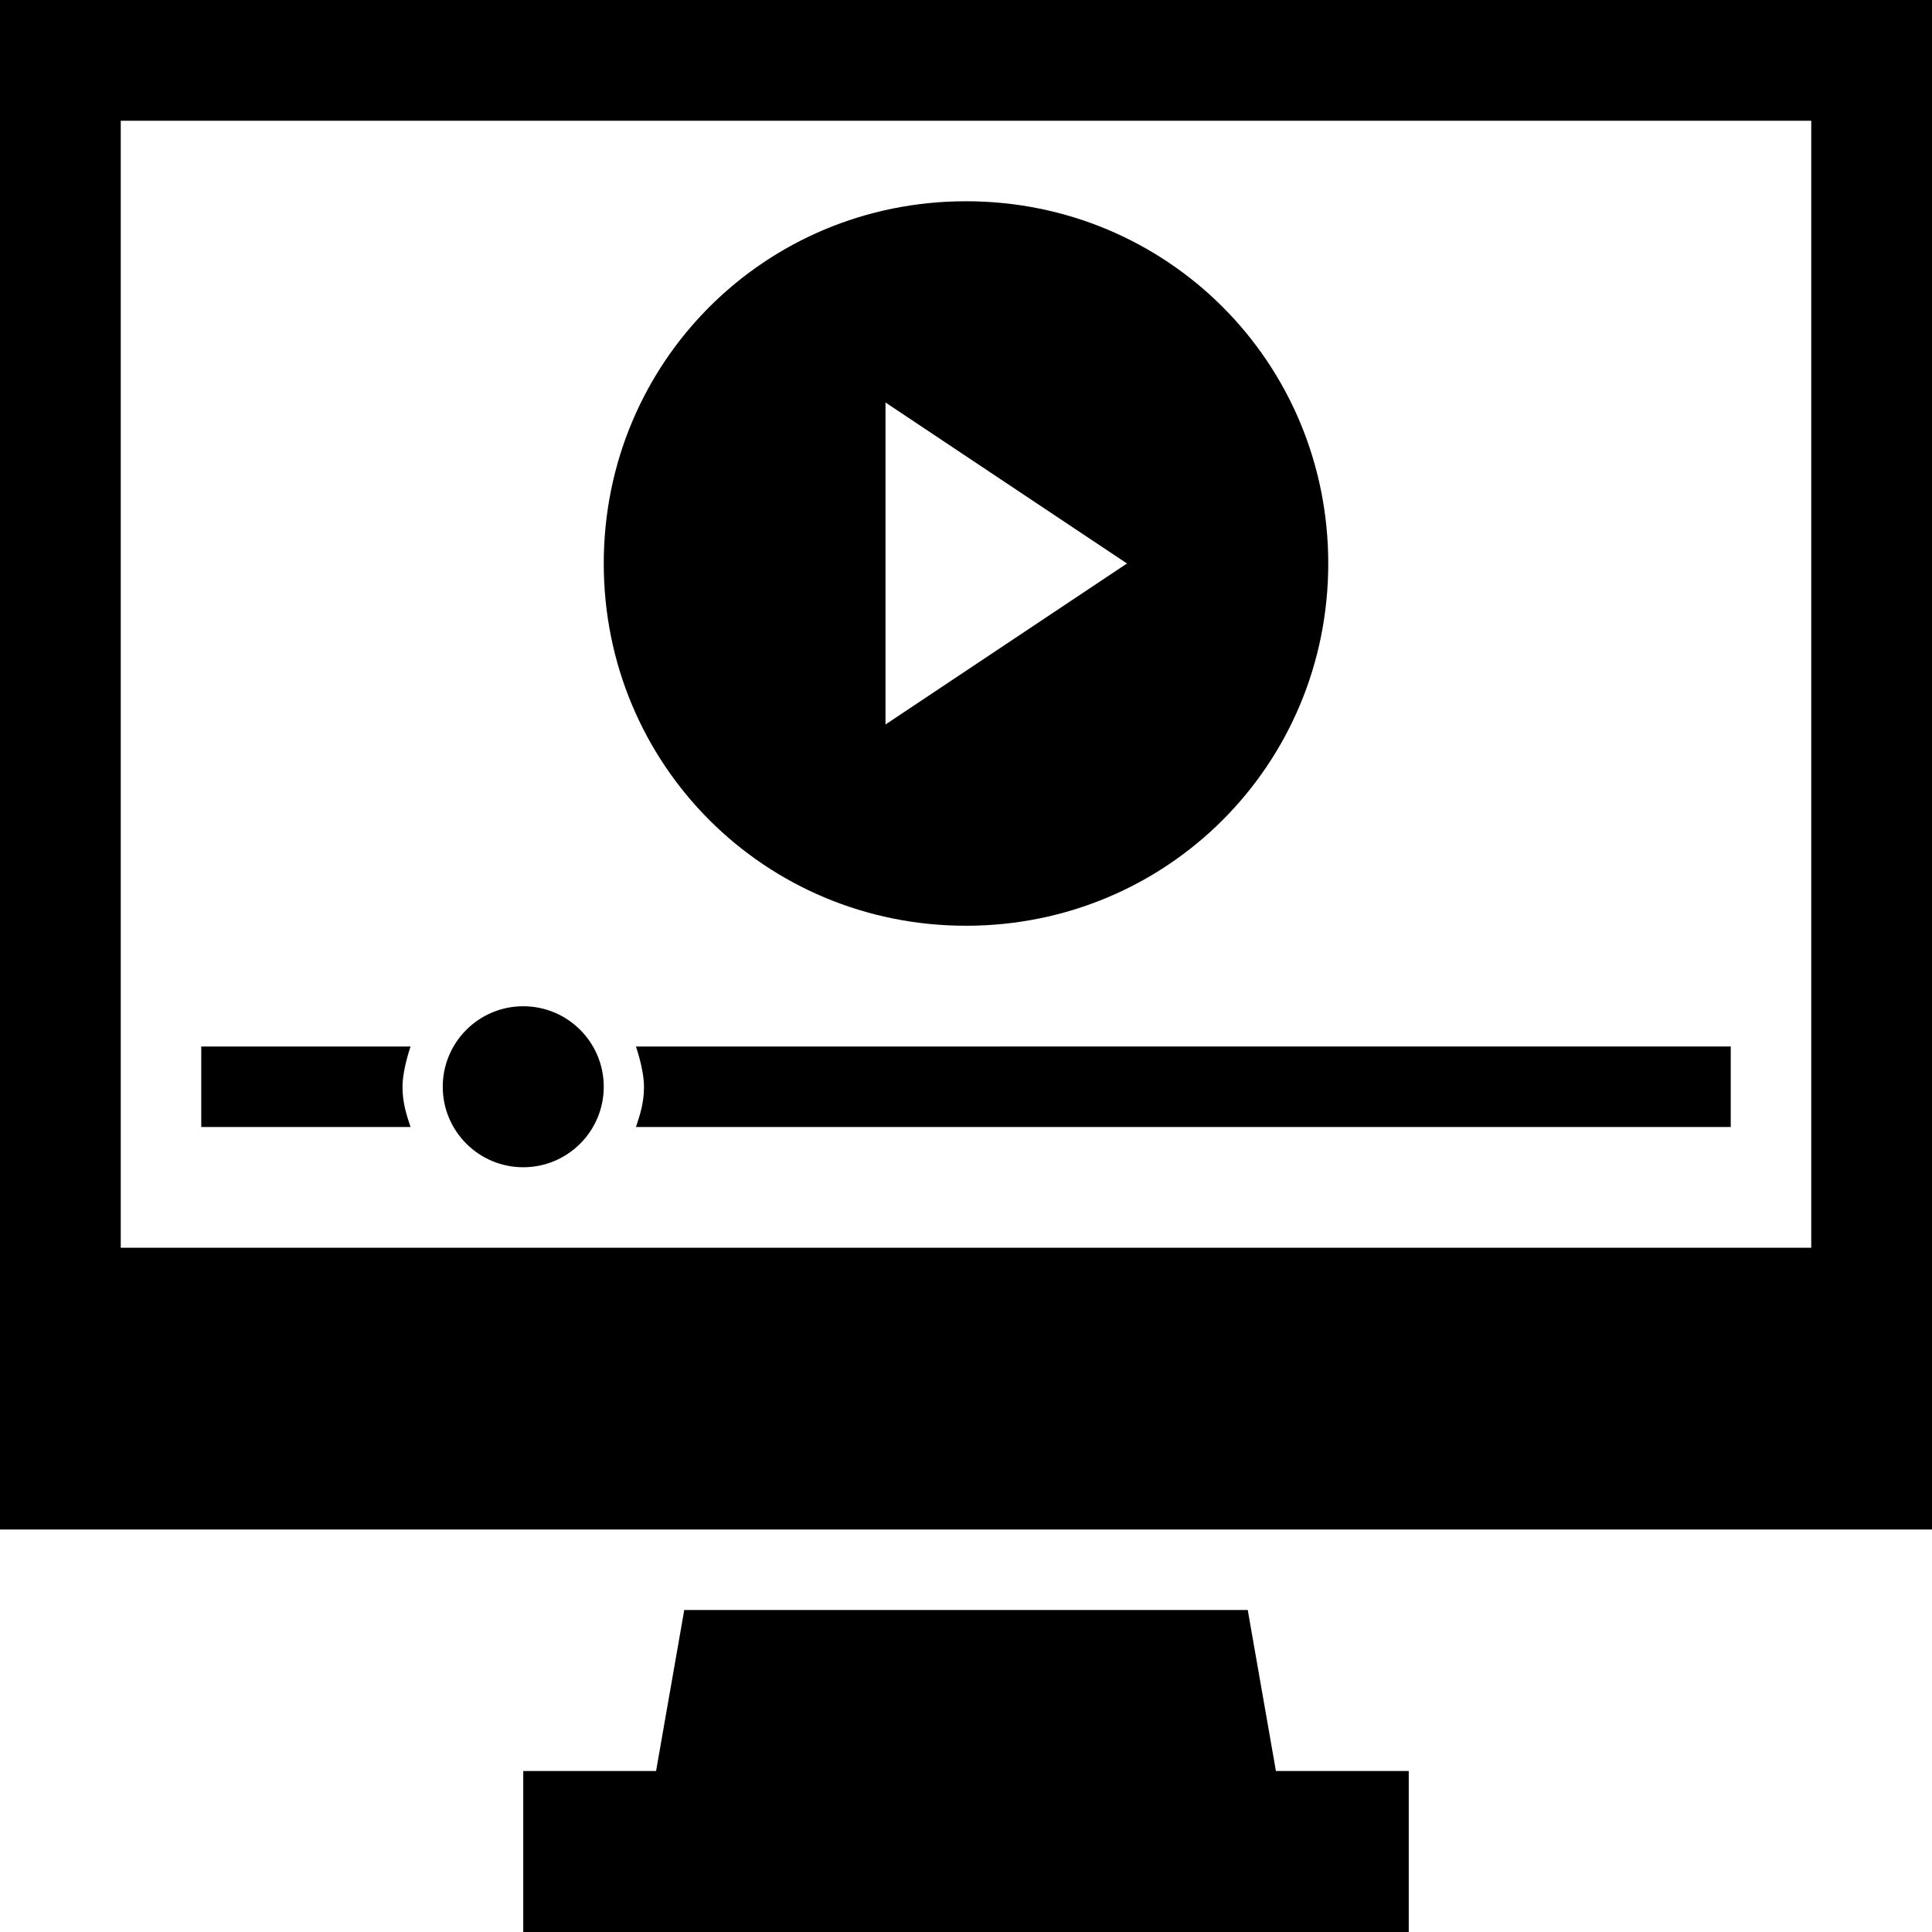
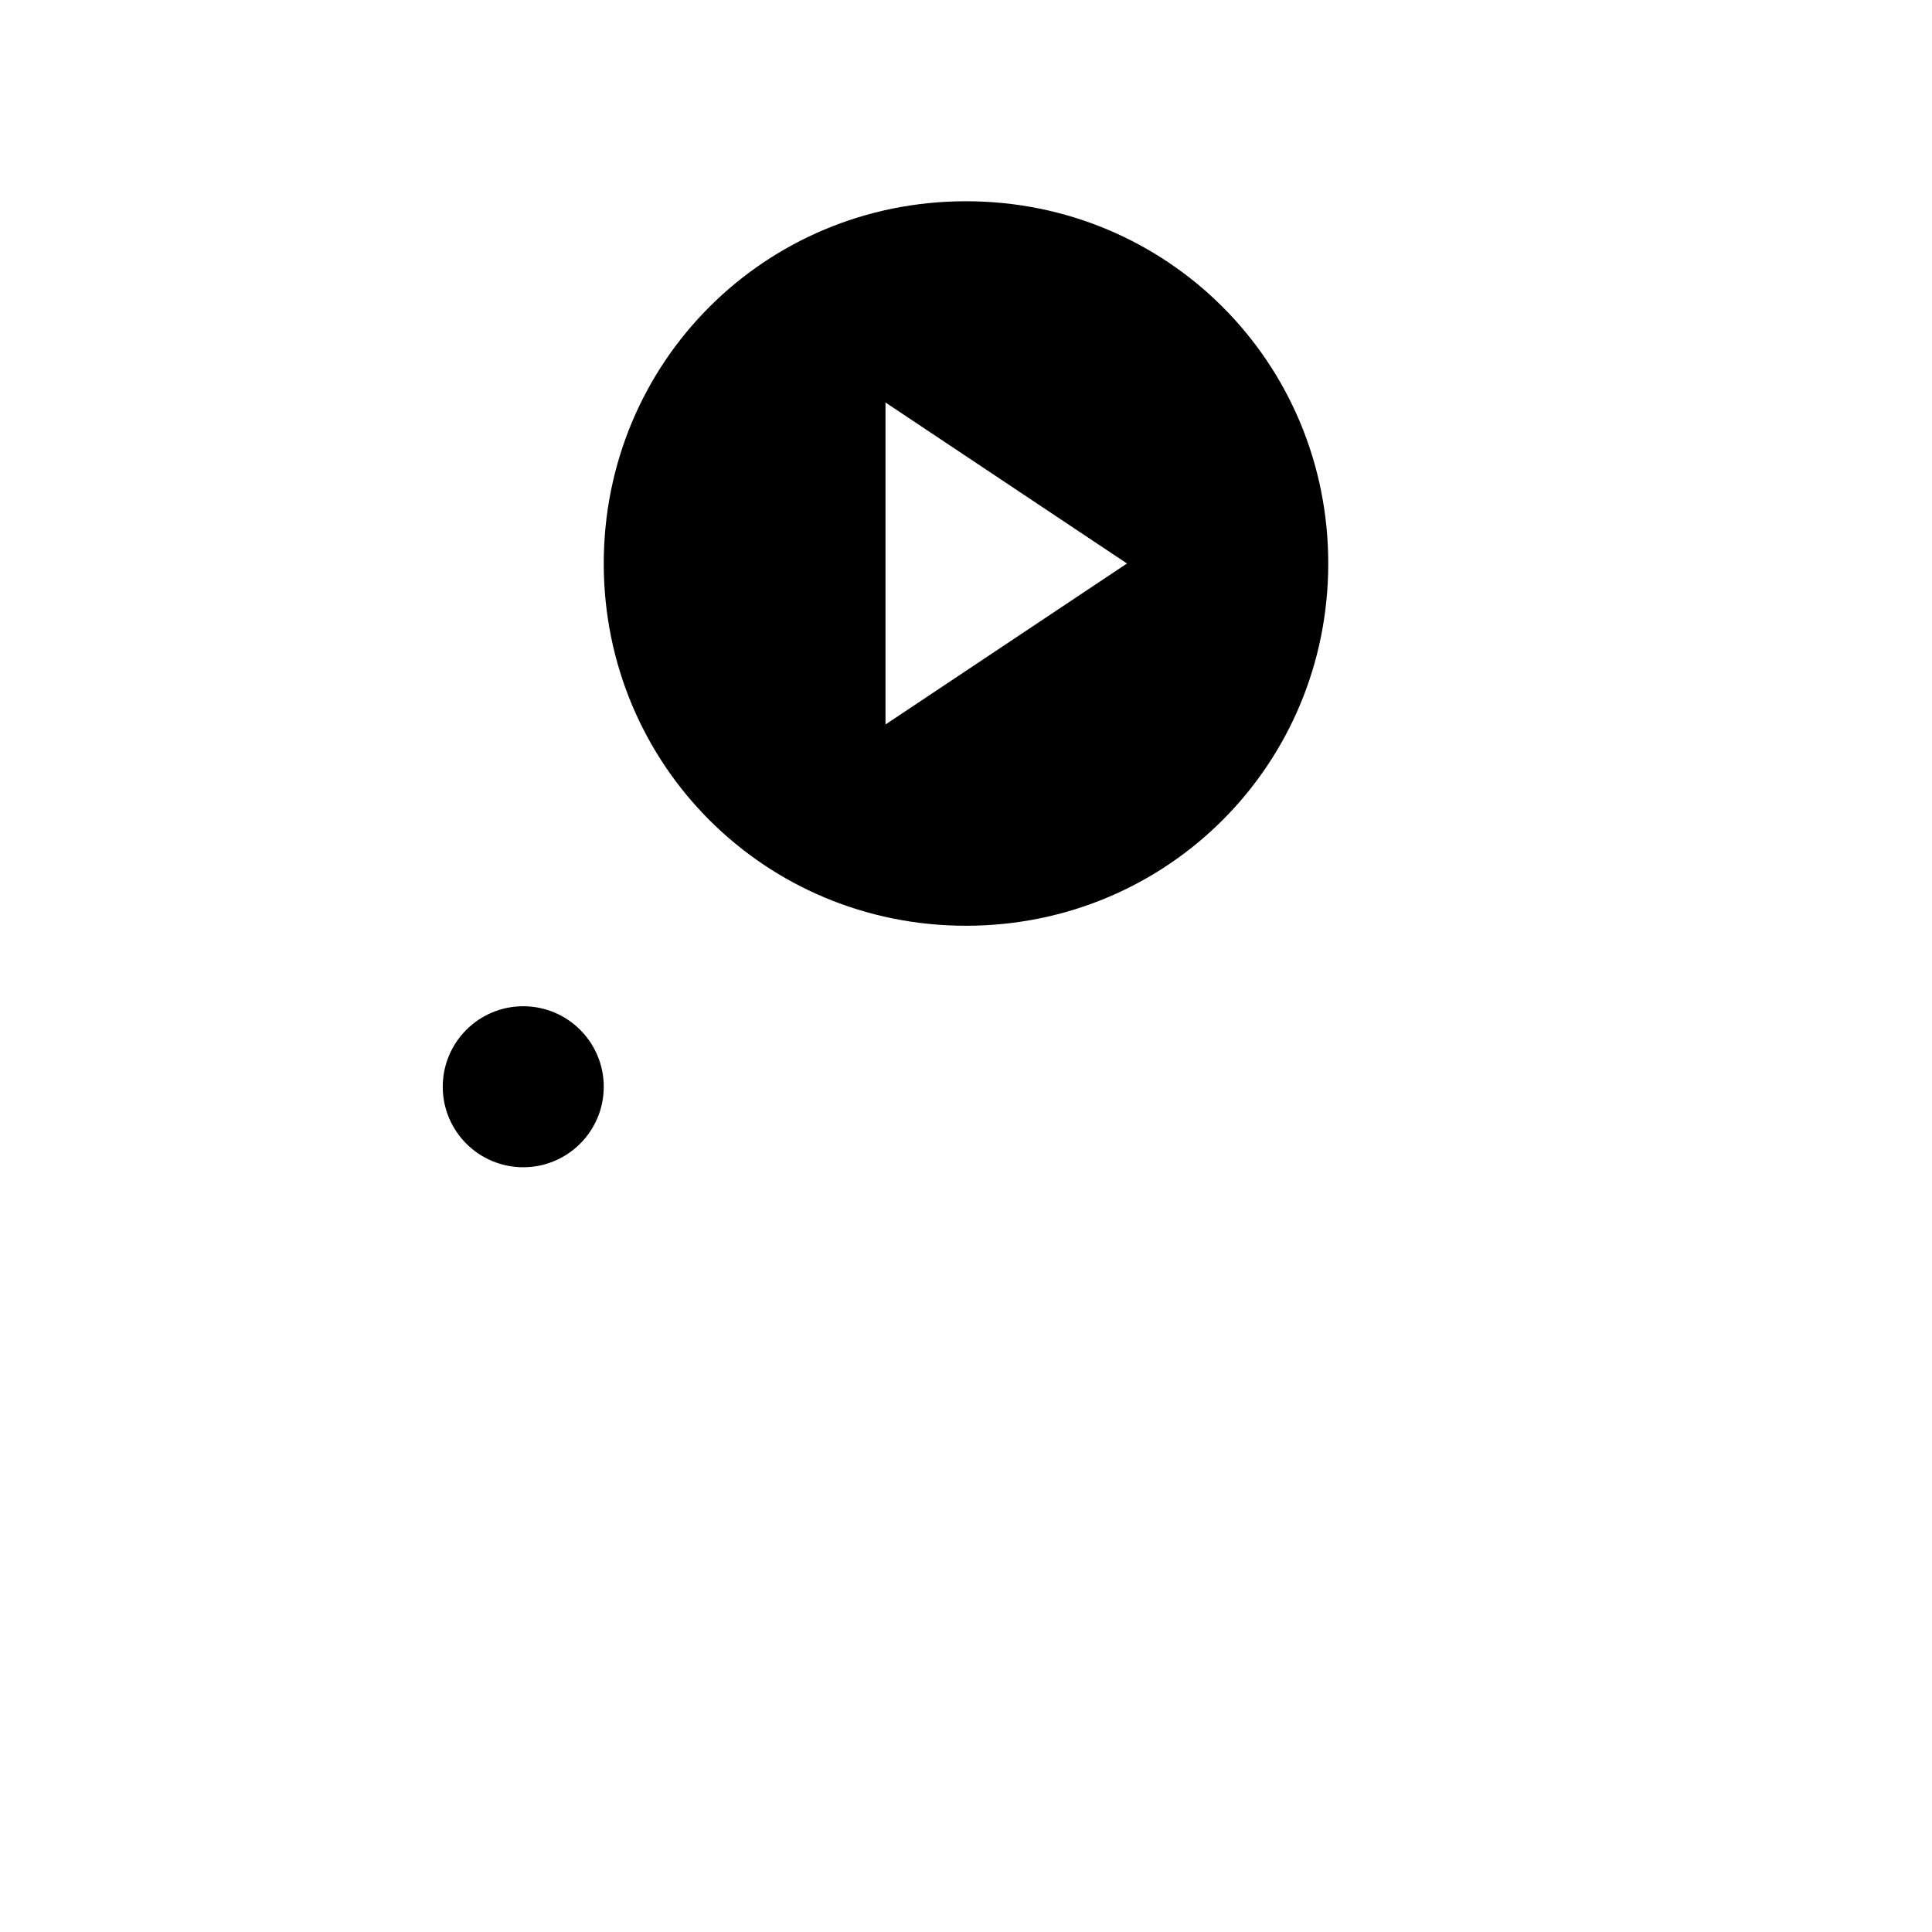
<svg xmlns="http://www.w3.org/2000/svg" height="48.0" preserveAspectRatio="xMidYMid meet" version="1.0" viewBox="1.0 1.0 48.0 48.0" width="48.0" zoomAndPan="magnify">
  <g id="change1_1">
-     <path d="M11,28c0-0.3,0.1-0.7,0.2-1H6v2h5.2C11.1,28.7,11,28.4,11,28z" />
-     <path d="M17,28c0,0.4-0.1,0.7-0.2,1H44v-2H16.8C16.9,27.3,17,27.7,17,28z" />
-     <path d="M1,1v38h48V1H1z M46,32H4V4h42V32z" />
-     <path d="M32 41L18 41 17.3 45 14 45 14 49 36 49 36 45 32.7 45z" />
-     <path d="M25,24c5,0,9-4,9-9c0-5-4-9-9-9c-5,0-9,4-9,9C16,20,20,24,25,24z M23,11l6,4l-6,4V11z" />
+     <path d="M25,24c5,0,9-4,9-9c0-5-4-9-9-9c-5,0-9,4-9,9C16,20,20,24,25,24z M23,11l6,4l-6,4V11" />
    <circle cx="14" cy="28" r="2" />
  </g>
</svg>